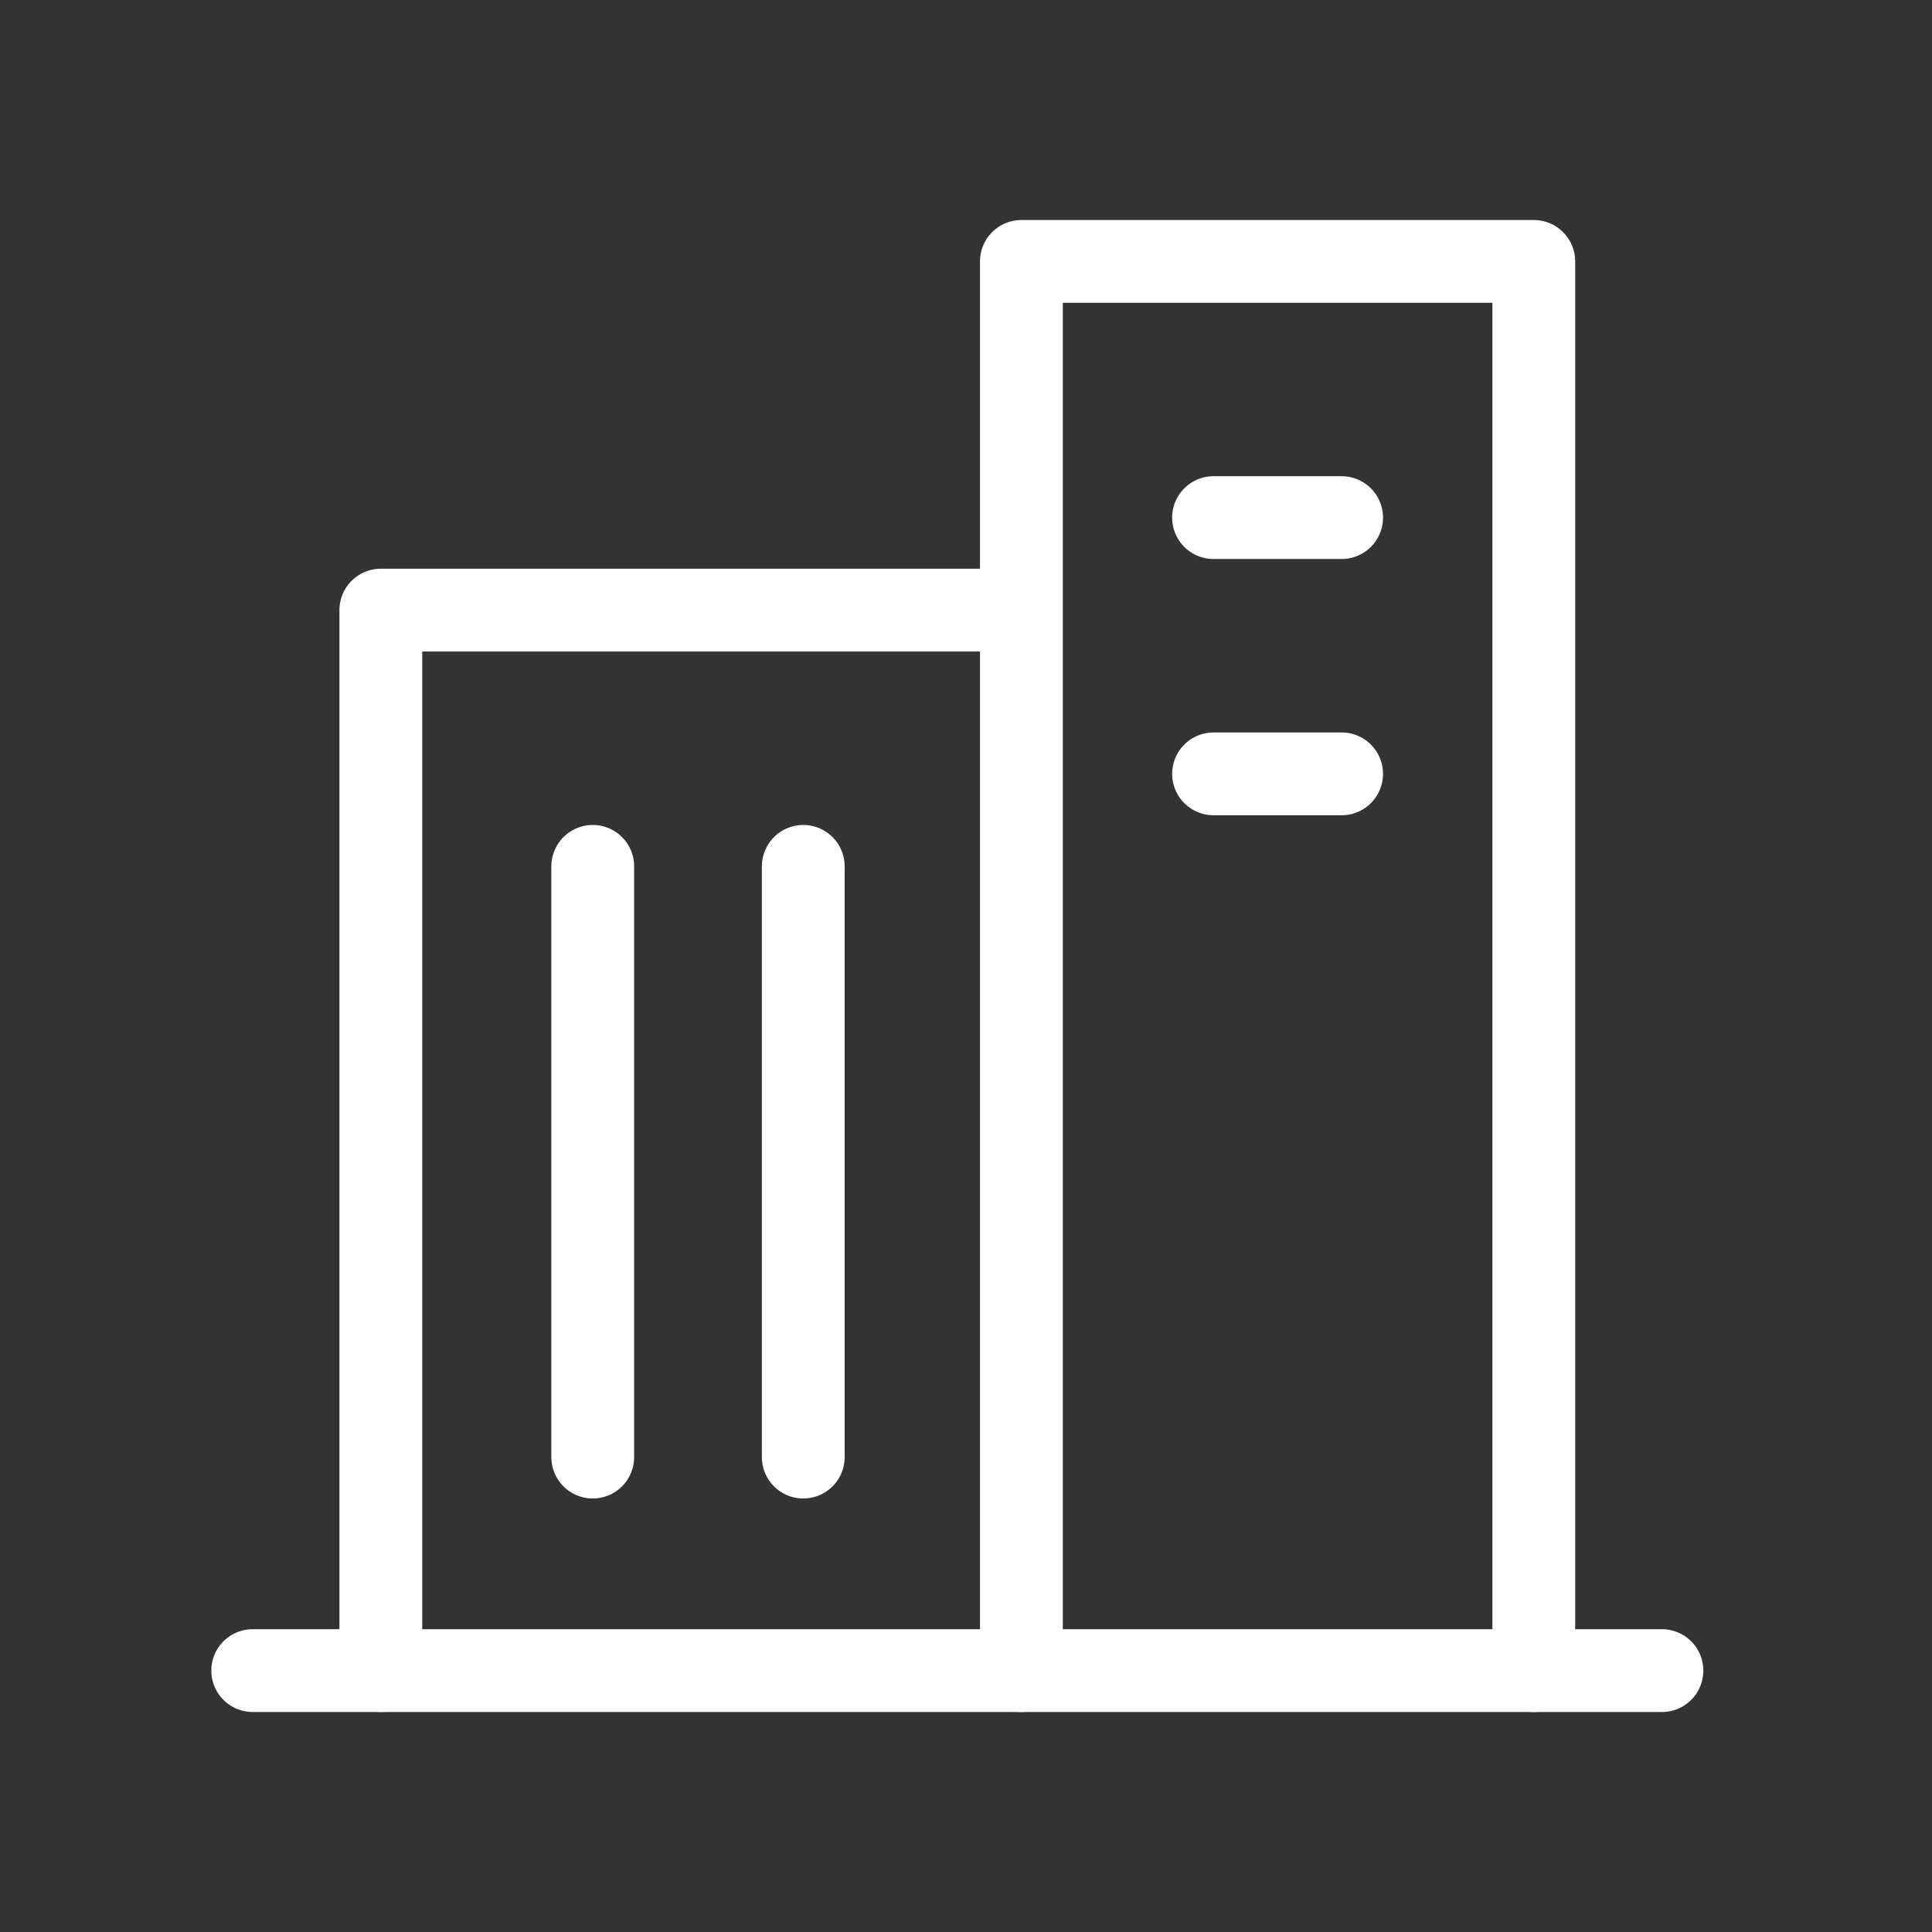
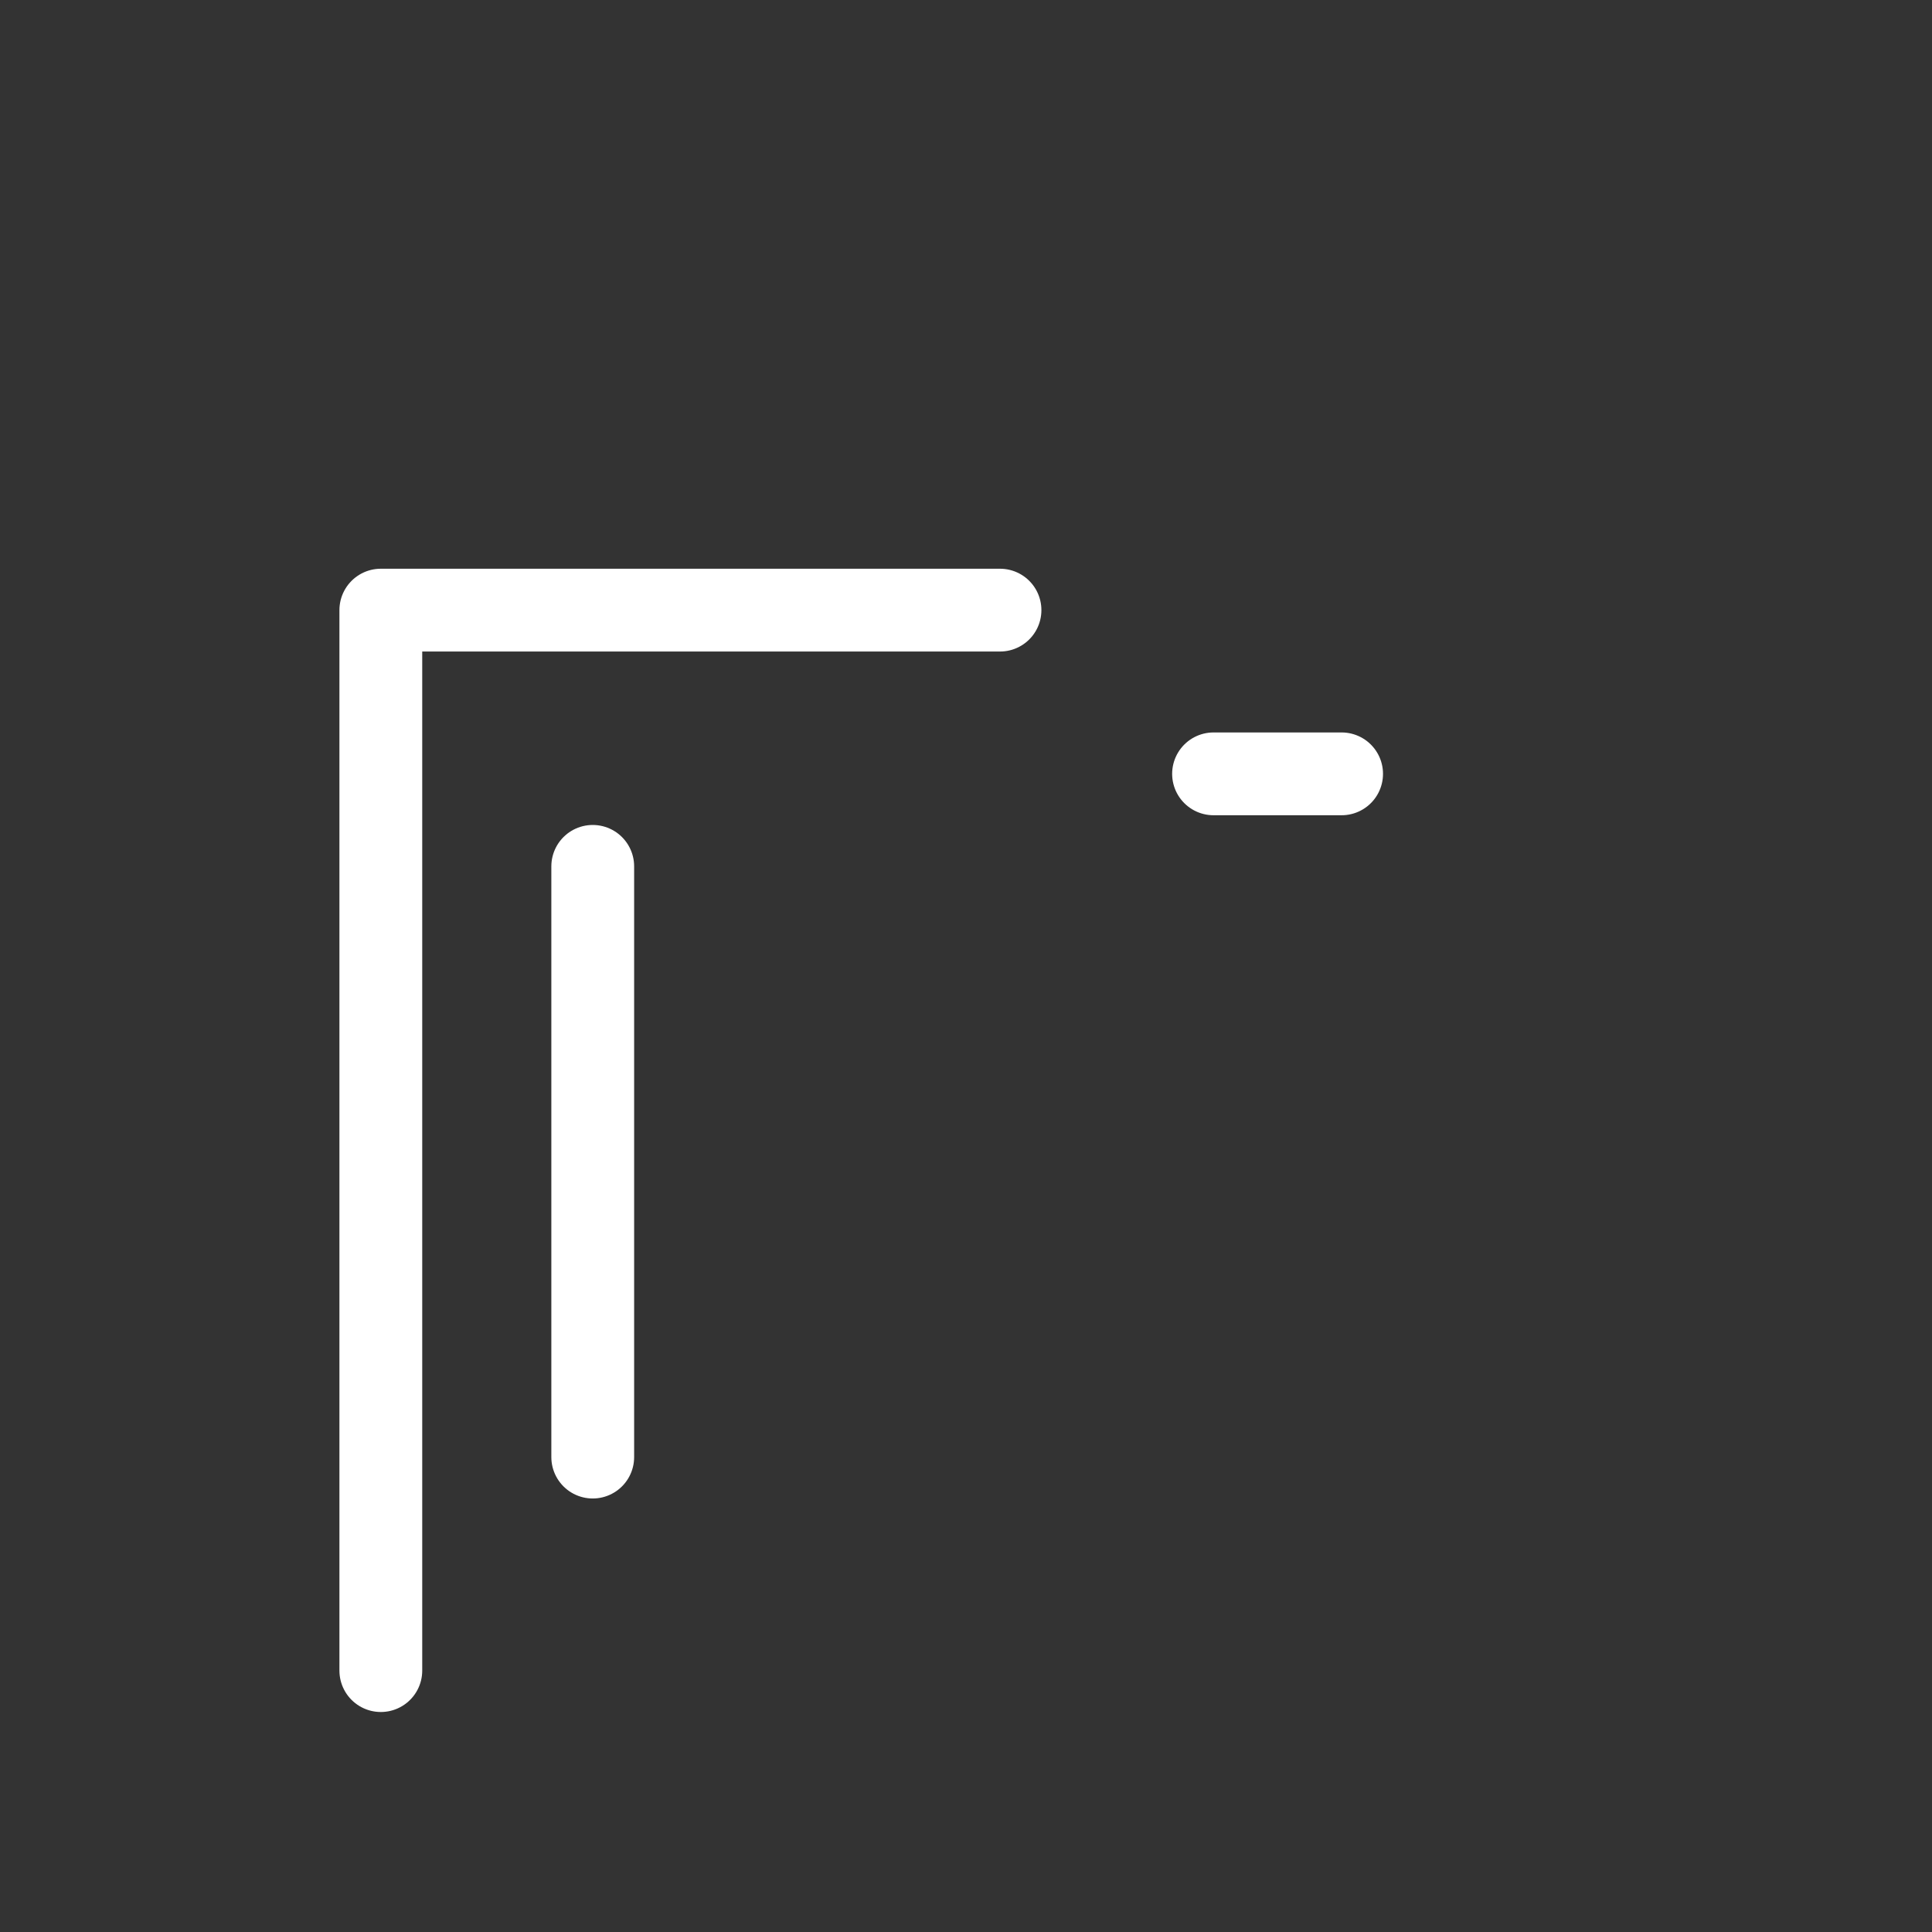
<svg xmlns="http://www.w3.org/2000/svg" version="1.1" id="레이어_1" x="0px" y="0px" width="70px" height="70px" viewBox="0 0 70 70" enable-background="new 0 0 70 70" xml:space="preserve">
  <rect x="0" y="0" width="70" height="70" fill="#333333" stroke="none" />
  <g>
    <g>
      <polyline fill="none" stroke="#FFFFFF" stroke-width="3" stroke-linecap="round" stroke-linejoin="round" stroke-miterlimit="10" points="    13.798,60.529 13.798,22.106 36.232,22.106   " />
    </g>
-     <line fill="none" stroke="#FFFFFF" stroke-width="3" stroke-linecap="round" stroke-linejoin="round" stroke-miterlimit="10" x1="9.156" y1="60.529" x2="60.215" y2="60.529" />
    <line fill="none" stroke="#FFFFFF" stroke-width="3" stroke-linecap="round" stroke-linejoin="round" stroke-miterlimit="10" x1="21.476" y1="31.39" x2="21.476" y2="52.793" />
-     <line fill="none" stroke="#FFFFFF" stroke-width="3" stroke-linecap="round" stroke-linejoin="round" stroke-miterlimit="10" x1="29.104" y1="31.39" x2="29.104" y2="52.793" />
    <g>
-       <polyline fill="none" stroke="#FFFFFF" stroke-width="3" stroke-linecap="round" stroke-linejoin="round" stroke-miterlimit="10" points="    37.007,60.529 37.007,9.471 55.572,9.471 55.572,60.529   " />
-       <line fill="none" stroke="#FFFFFF" stroke-width="3" stroke-linecap="round" stroke-linejoin="round" stroke-miterlimit="10" x1="43.969" y1="18.754" x2="48.609" y2="18.754" />
      <line fill="none" stroke="#FFFFFF" stroke-width="3" stroke-linecap="round" stroke-linejoin="round" stroke-miterlimit="10" x1="43.969" y1="28.038" x2="48.609" y2="28.038" />
    </g>
  </g>
</svg>